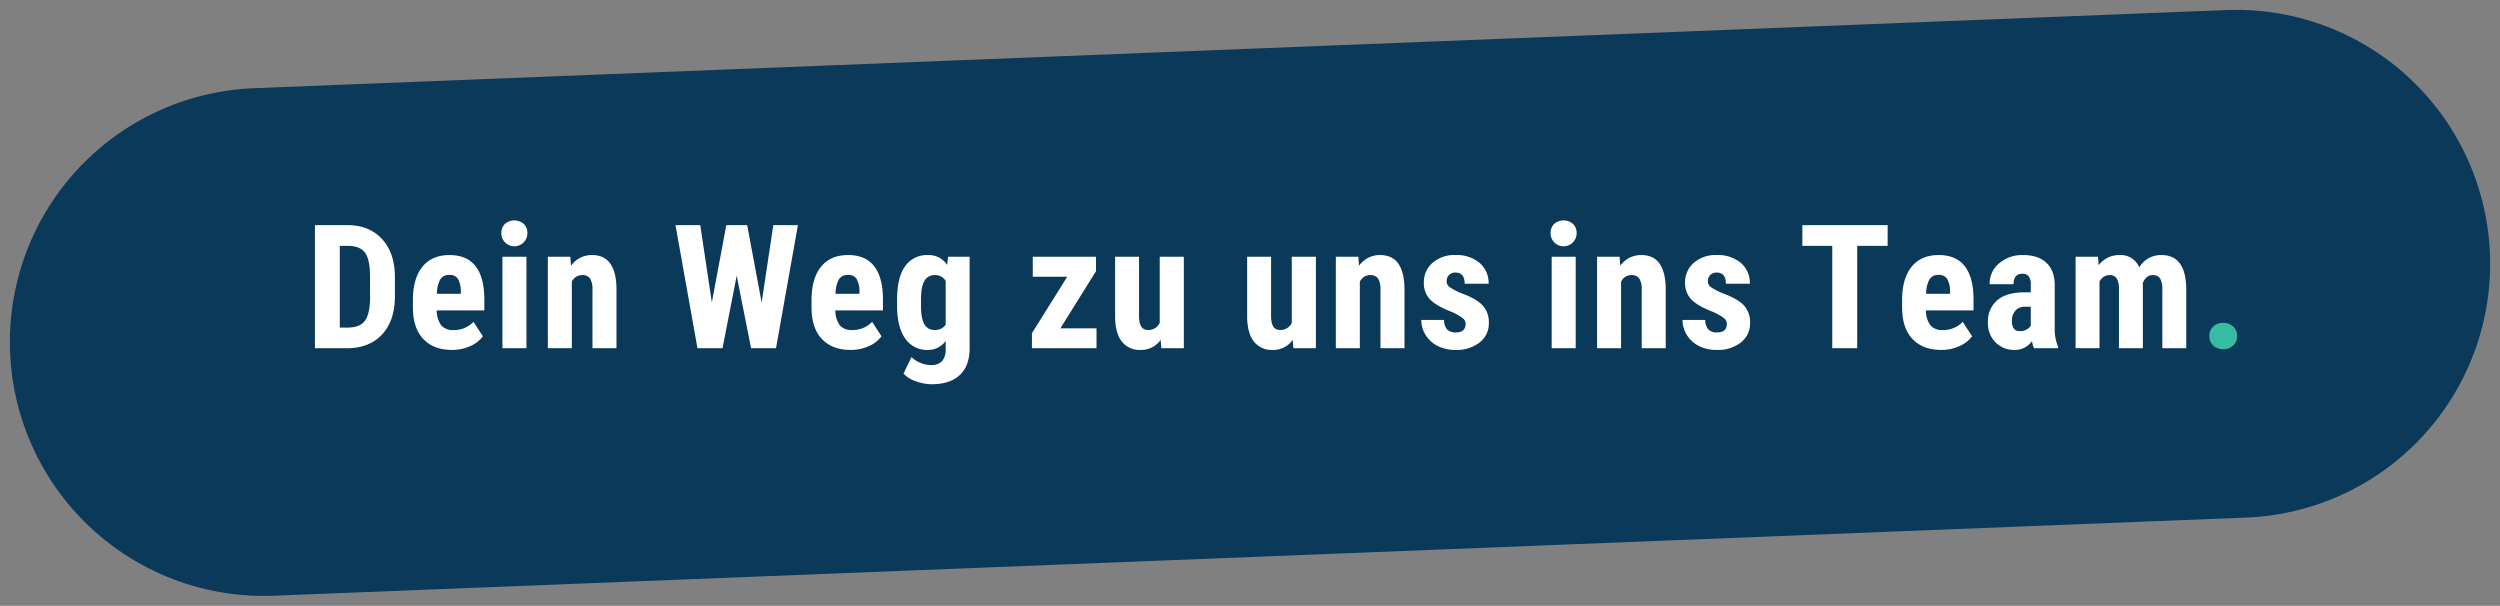
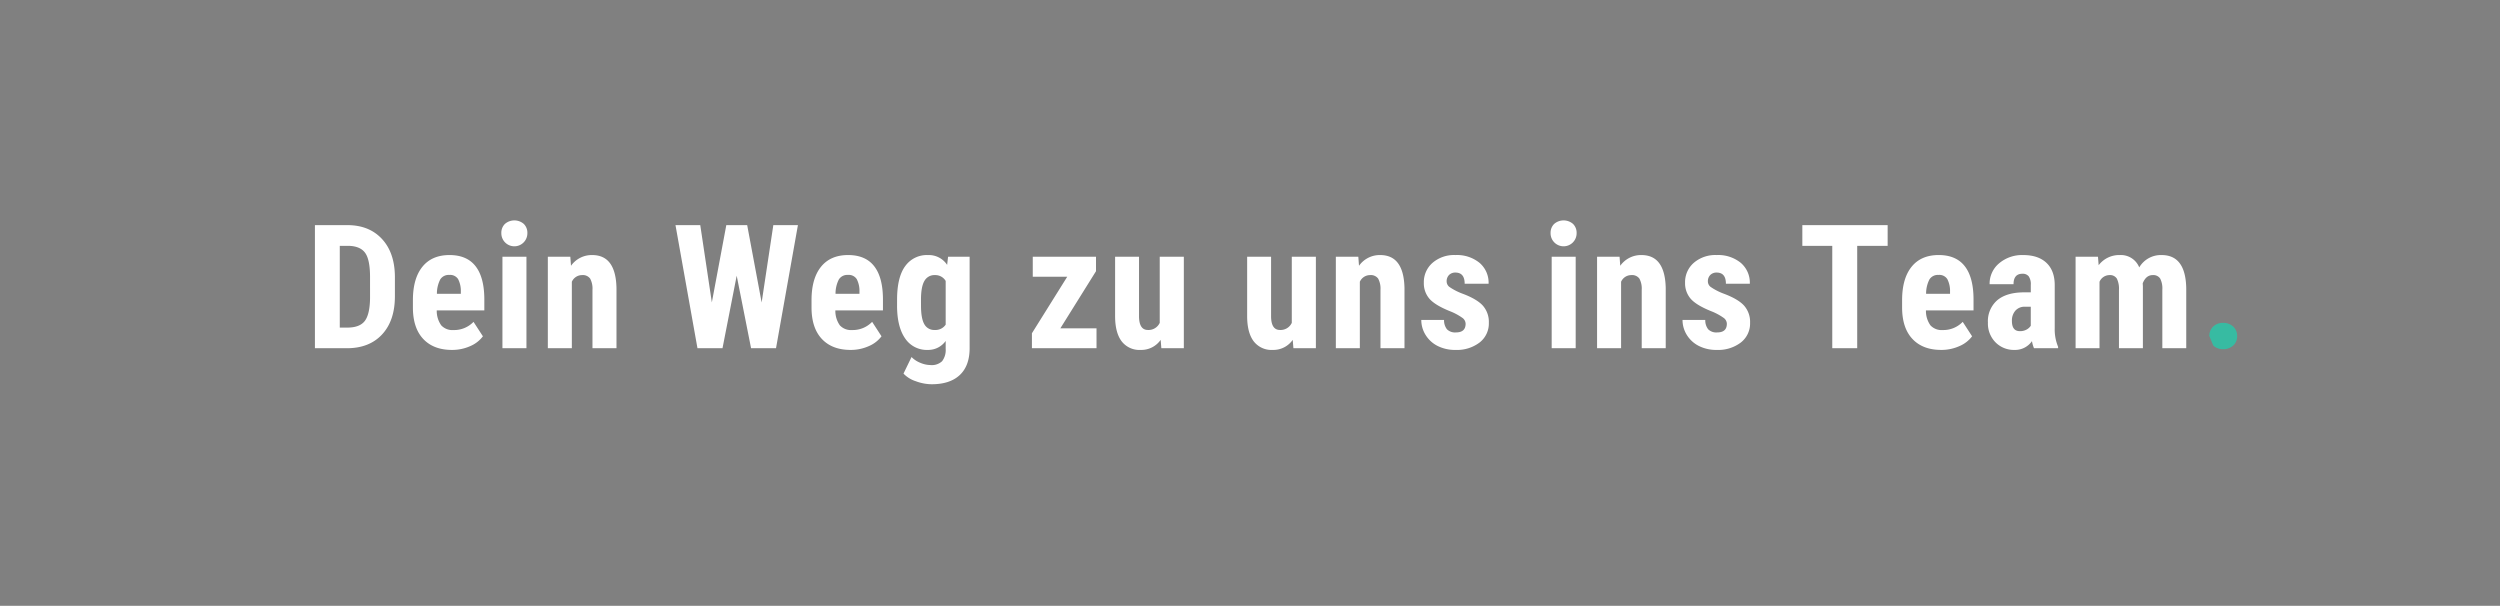
<svg xmlns="http://www.w3.org/2000/svg" width="866.31" height="209.918" viewBox="0 0 866.31 209.918">
  <rect x="0" y="0" width="866.31" height="209.918" fill="#808080" stroke="none" />
  <g id="Bühnentext_Karriere" data-name="Bühnentext Karriere" transform="translate(91.416 76.373)">
-     <path id="Pfad_18" data-name="Pfad 18" d="M259.319,267.4,942.8,240.318" transform="translate(-259.319 -225.275)" fill="none" stroke="#0a3959" stroke-linecap="round" stroke-linejoin="round" stroke-width="176" />
-     <path id="Pfad_132" data-name="Pfad 132" d="M659.884,58.781a4.368,4.368,0,0,1,1.333-3.281,4.784,4.784,0,0,1,3.472-1.289,4.893,4.893,0,0,1,3.457,1.274,4.286,4.286,0,0,1,1.377,3.3,4.208,4.208,0,0,1-1.392,3.3,4.974,4.974,0,0,1-3.442,1.245,4.873,4.873,0,0,1-3.442-1.26A4.262,4.262,0,0,1,659.884,58.781Z" transform="translate(14.284 -18.703)" fill="#37bba2" />
+     <path id="Pfad_132" data-name="Pfad 132" d="M659.884,58.781a4.368,4.368,0,0,1,1.333-3.281,4.784,4.784,0,0,1,3.472-1.289,4.893,4.893,0,0,1,3.457,1.274,4.286,4.286,0,0,1,1.377,3.3,4.208,4.208,0,0,1-1.392,3.3,4.974,4.974,0,0,1-3.442,1.245,4.873,4.873,0,0,1-3.442-1.26Z" transform="translate(14.284 -18.703)" fill="#37bba2" />
    <path id="Pfad_133" data-name="Pfad 133" d="M3.428,63V20.344H14.707q7.471,0,11.909,4.746T31.143,38.1v6.914q0,8.408-4.438,13.2T14.473,63Zm8.613-35.479v28.33h2.578q4.307,0,6.064-2.271t1.846-7.837V38.332q0-5.977-1.67-8.335t-5.684-2.476ZM50.917,63.586q-6.387,0-9.961-3.809t-3.574-10.9v-2.52q0-7.5,3.281-11.572t9.4-4.072q5.977,0,8.994,3.818t3.076,11.306V49.9H45.643A8.629,8.629,0,0,0,47.2,55.068,5.248,5.248,0,0,0,51.444,56.7a9.322,9.322,0,0,0,6.943-2.842l3.252,5.01a10.71,10.71,0,0,1-4.424,3.413A15.185,15.185,0,0,1,50.917,63.586ZM45.7,44.133h8.291v-.762a8.86,8.86,0,0,0-.937-4.307A3.261,3.261,0,0,0,50.009,37.6a3.447,3.447,0,0,0-3.149,1.553A10.691,10.691,0,0,0,45.7,44.133ZM76.726,63h-8.32V31.3h8.32Zm-8.7-39.9a4.283,4.283,0,0,1,1.23-3.164,4.99,4.99,0,0,1,6.563,0,4.283,4.283,0,0,1,1.23,3.164,4.512,4.512,0,1,1-9.023,0ZM91.93,31.3l.234,3.135a8.794,8.794,0,0,1,7.354-3.721q8.174,0,8.408,11.455V63h-8.32V42.785a7.284,7.284,0,0,0-.806-3.911,3.137,3.137,0,0,0-2.827-1.216,3.872,3.872,0,0,0-3.516,2.314V63h-8.32V31.3Zm66.3,15.85,4.043-26.807h8.525L163.207,63h-8.643l-4.98-25.137L144.662,63H135.99l-7.617-42.656h8.584l4.014,26.777,5.01-26.777h7.236Zm30.819,16.436q-6.387,0-9.961-3.809t-3.574-10.9v-2.52q0-7.5,3.281-11.572t9.4-4.072q5.977,0,8.994,3.818t3.076,11.306V49.9H183.772a8.629,8.629,0,0,0,1.553,5.164,5.248,5.248,0,0,0,4.248,1.633,9.322,9.322,0,0,0,6.943-2.842l3.252,5.01a10.71,10.71,0,0,1-4.424,3.413A15.185,15.185,0,0,1,189.046,63.586Zm-5.215-19.453h8.291v-.762a8.86,8.86,0,0,0-.937-4.307,3.261,3.261,0,0,0-3.047-1.465,3.447,3.447,0,0,0-3.149,1.553A10.691,10.691,0,0,0,183.831,44.133Zm21.327,2.051q0-7.793,2.813-11.631a9.208,9.208,0,0,1,7.881-3.838,7.6,7.6,0,0,1,6.65,3.4l.322-2.812h7.471V63q0,6.064-3.4,9.272T217.14,75.48a16.081,16.081,0,0,1-5.479-1.04,10.142,10.142,0,0,1-4.277-2.651l2.783-5.742a8.766,8.766,0,0,0,3.047,2.007,9.282,9.282,0,0,0,3.545.776,5.194,5.194,0,0,0,4-1.333A6.358,6.358,0,0,0,222,63.205V60.48a7.425,7.425,0,0,1-6.182,3.105,9.016,9.016,0,0,1-7.837-3.94q-2.769-3.94-2.827-11.118Zm8.291,2.08q0,4.395,1.143,6.4a3.875,3.875,0,0,0,3.633,2.007A4.227,4.227,0,0,0,222,54.826V39.68a4.152,4.152,0,0,0-3.721-2.021,3.942,3.942,0,0,0-3.647,2.021q-1.187,2.021-1.187,6.5Zm48.279,7.852h12.539V63H251.884V57.814l12.246-19.6H252.177V31.3h21.914v5.01ZM296.5,60.1a8.166,8.166,0,0,1-6.914,3.486,7.765,7.765,0,0,1-6.621-3q-2.256-3-2.256-8.745V31.3H289V52.043q.059,4.629,3.076,4.629a4.277,4.277,0,0,0,4.1-2.461V31.3h8.35V63h-7.793Zm45.759,0a8.166,8.166,0,0,1-6.914,3.486,7.765,7.765,0,0,1-6.621-3q-2.256-3-2.256-8.745V31.3h8.291V52.043q.059,4.629,3.076,4.629a4.277,4.277,0,0,0,4.1-2.461V31.3h8.35V63H342.5Zm22.733-28.8.234,3.135a8.794,8.794,0,0,1,7.354-3.721q8.174,0,8.408,11.455V63h-8.32V42.785a7.284,7.284,0,0,0-.806-3.911,3.137,3.137,0,0,0-2.827-1.216,3.872,3.872,0,0,0-3.516,2.314V63H357.2V31.3Zm37.177,23.2a2.589,2.589,0,0,0-1.011-1.948,19.96,19.96,0,0,0-4.5-2.417q-5.127-2.08-7.046-4.307a8.182,8.182,0,0,1-1.919-5.537,8.851,8.851,0,0,1,3-6.87,11.421,11.421,0,0,1,7.954-2.71,12.365,12.365,0,0,1,8.35,2.7,9.058,9.058,0,0,1,3.135,7.236h-8.291q0-3.867-3.223-3.867a2.993,2.993,0,0,0-2.168.82,3.028,3.028,0,0,0-.85,2.285,2.4,2.4,0,0,0,.938,1.86,20.615,20.615,0,0,0,4.424,2.3q5.068,1.875,7.163,4.175a8.511,8.511,0,0,1,2.095,5.962,8.337,8.337,0,0,1-3.193,6.826,12.929,12.929,0,0,1-8.379,2.578,13.338,13.338,0,0,1-6.152-1.362,10.332,10.332,0,0,1-4.175-3.794,9.767,9.767,0,0,1-1.509-5.244H394.7a5.022,5.022,0,0,0,1.011,3.252,3.961,3.961,0,0,0,3.12,1.084Q402.171,57.521,402.171,54.5ZM440.313,63h-8.32V31.3h8.32Zm-8.7-39.9a4.283,4.283,0,0,1,1.23-3.164,4.99,4.99,0,0,1,6.563,0,4.283,4.283,0,0,1,1.23,3.164,4.512,4.512,0,1,1-9.023,0Zm23.905,8.2.234,3.135a8.794,8.794,0,0,1,7.354-3.721q8.174,0,8.408,11.455V63h-8.32V42.785a7.284,7.284,0,0,0-.806-3.911,3.137,3.137,0,0,0-2.827-1.216,3.872,3.872,0,0,0-3.516,2.314V63h-8.32V31.3Zm37.177,23.2a2.589,2.589,0,0,0-1.011-1.948,19.96,19.96,0,0,0-4.5-2.417q-5.127-2.08-7.046-4.307a8.182,8.182,0,0,1-1.919-5.537,8.851,8.851,0,0,1,3-6.87,11.421,11.421,0,0,1,7.954-2.71,12.365,12.365,0,0,1,8.35,2.7,9.058,9.058,0,0,1,3.135,7.236h-8.291q0-3.867-3.223-3.867a2.993,2.993,0,0,0-2.168.82,3.028,3.028,0,0,0-.85,2.285,2.4,2.4,0,0,0,.938,1.86,20.615,20.615,0,0,0,4.424,2.3q5.068,1.875,7.163,4.175a8.511,8.511,0,0,1,2.095,5.962,8.337,8.337,0,0,1-3.193,6.826,12.929,12.929,0,0,1-8.379,2.578,13.338,13.338,0,0,1-6.152-1.362,10.332,10.332,0,0,1-4.175-3.794,9.767,9.767,0,0,1-1.509-5.244h7.881a5.022,5.022,0,0,0,1.011,3.252,3.961,3.961,0,0,0,3.12,1.084Q492.694,57.521,492.694,54.5Zm55.72-26.982H537.867V63h-8.643V27.521H518.854V20.344h29.561Zm18.544,36.064q-6.387,0-9.961-3.809t-3.574-10.9v-2.52q0-7.5,3.281-11.572t9.4-4.072q5.977,0,8.994,3.818t3.076,11.306V49.9H561.685a8.629,8.629,0,0,0,1.553,5.164,5.248,5.248,0,0,0,4.248,1.633,9.322,9.322,0,0,0,6.943-2.842l3.252,5.01a10.71,10.71,0,0,1-4.424,3.413A15.185,15.185,0,0,1,566.958,63.586Zm-5.215-19.453h8.291v-.762a8.86,8.86,0,0,0-.937-4.307A3.261,3.261,0,0,0,566.05,37.6a3.447,3.447,0,0,0-3.149,1.553A10.691,10.691,0,0,0,561.743,44.133ZM599.125,63a11.587,11.587,0,0,1-.7-2.461,7.086,7.086,0,0,1-6.035,3.047,8.931,8.931,0,0,1-6.606-2.637,9.264,9.264,0,0,1-2.622-6.826,9.6,9.6,0,0,1,3.179-7.705q3.179-2.725,9.155-2.783h2.52V41.086a4.775,4.775,0,0,0-.732-3.018,2.625,2.625,0,0,0-2.139-.879q-3.105,0-3.105,3.633h-8.291a9.176,9.176,0,0,1,3.3-7.251,12.27,12.27,0,0,1,8.335-2.856q5.215,0,8.071,2.71t2.856,7.749V56.086a15.6,15.6,0,0,0,1.172,6.416V63Zm-4.893-5.918a4.625,4.625,0,0,0,2.344-.557,3.941,3.941,0,0,0,1.436-1.318V48.615h-1.992a4.253,4.253,0,0,0-3.325,1.348,5.176,5.176,0,0,0-1.216,3.6Q591.478,57.082,594.232,57.082ZM621.3,31.3l.234,2.93a8.918,8.918,0,0,1,7.354-3.516,6.841,6.841,0,0,1,6.709,4.277,8.686,8.686,0,0,1,7.764-4.277q8.32,0,8.525,11.514V63H643.6V42.756a7.525,7.525,0,0,0-.762-3.926,2.839,2.839,0,0,0-2.578-1.172q-2.314,0-3.457,2.842l.059,1V63h-8.291V42.814a7.969,7.969,0,0,0-.732-3.94,2.791,2.791,0,0,0-2.607-1.216,3.8,3.8,0,0,0-3.4,2.314V63h-8.291V31.3Z" transform="translate(14.284 -18.703)" fill="#fff" />
  </g>
</svg>